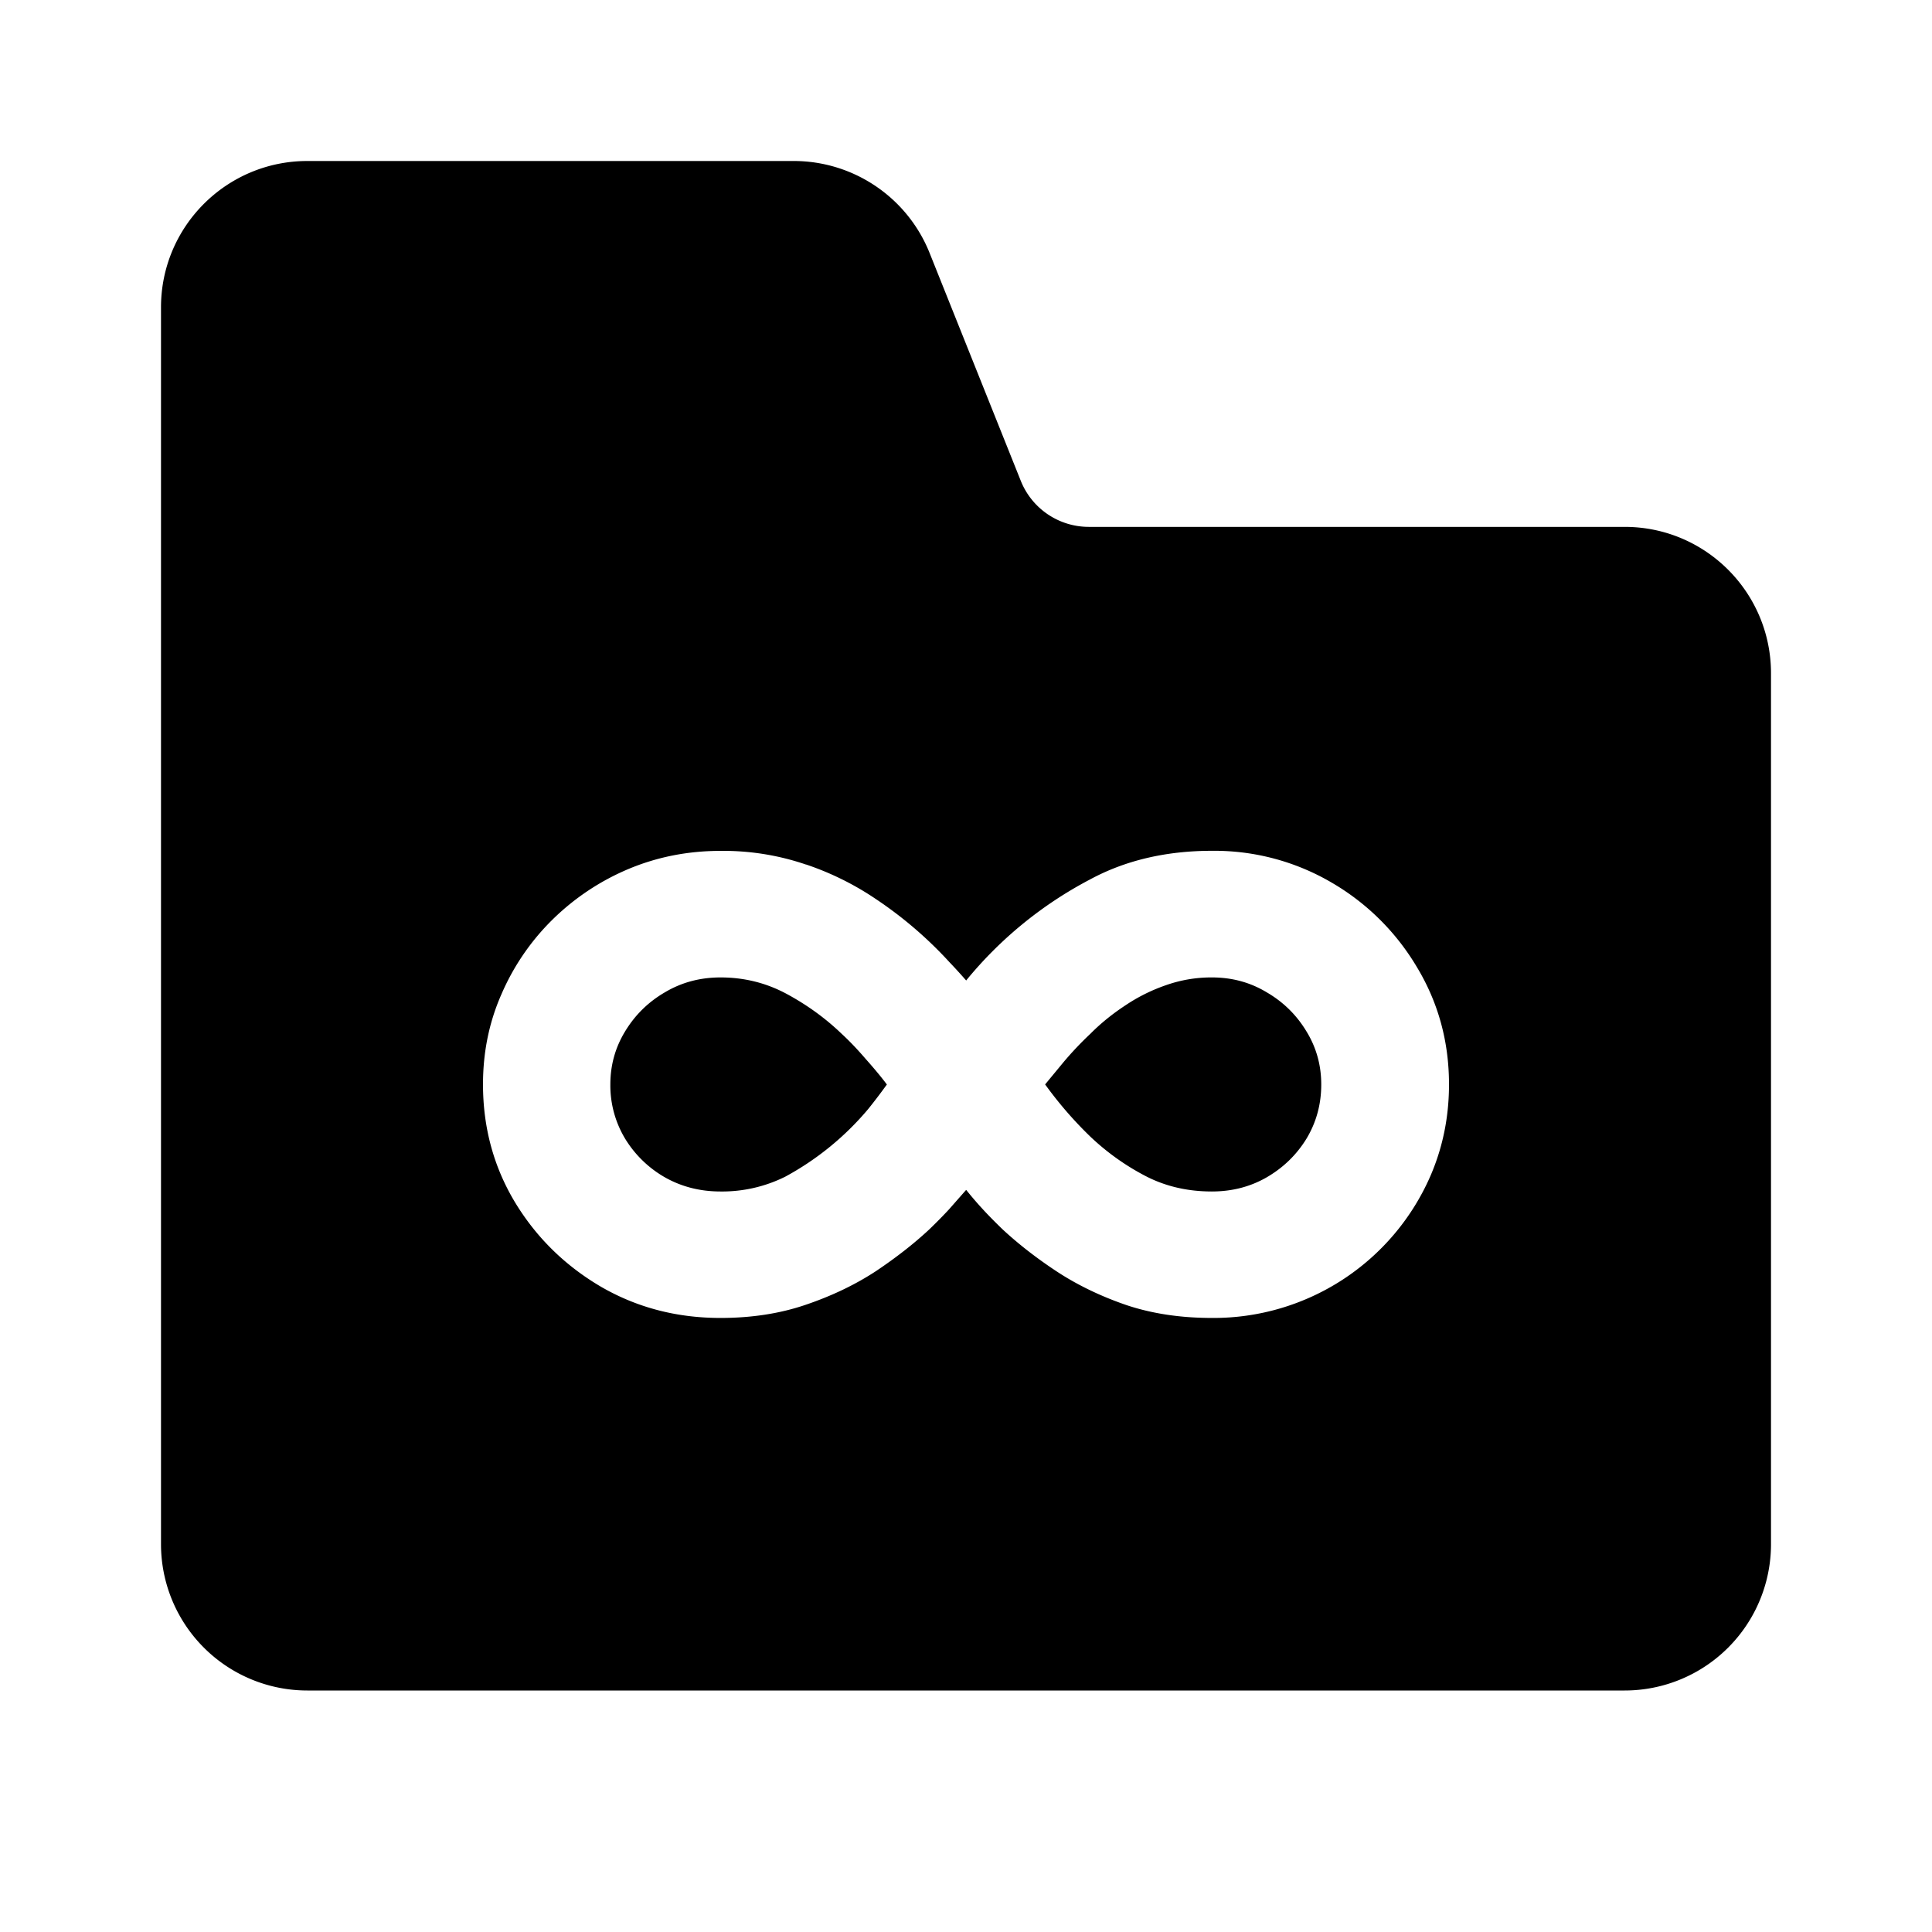
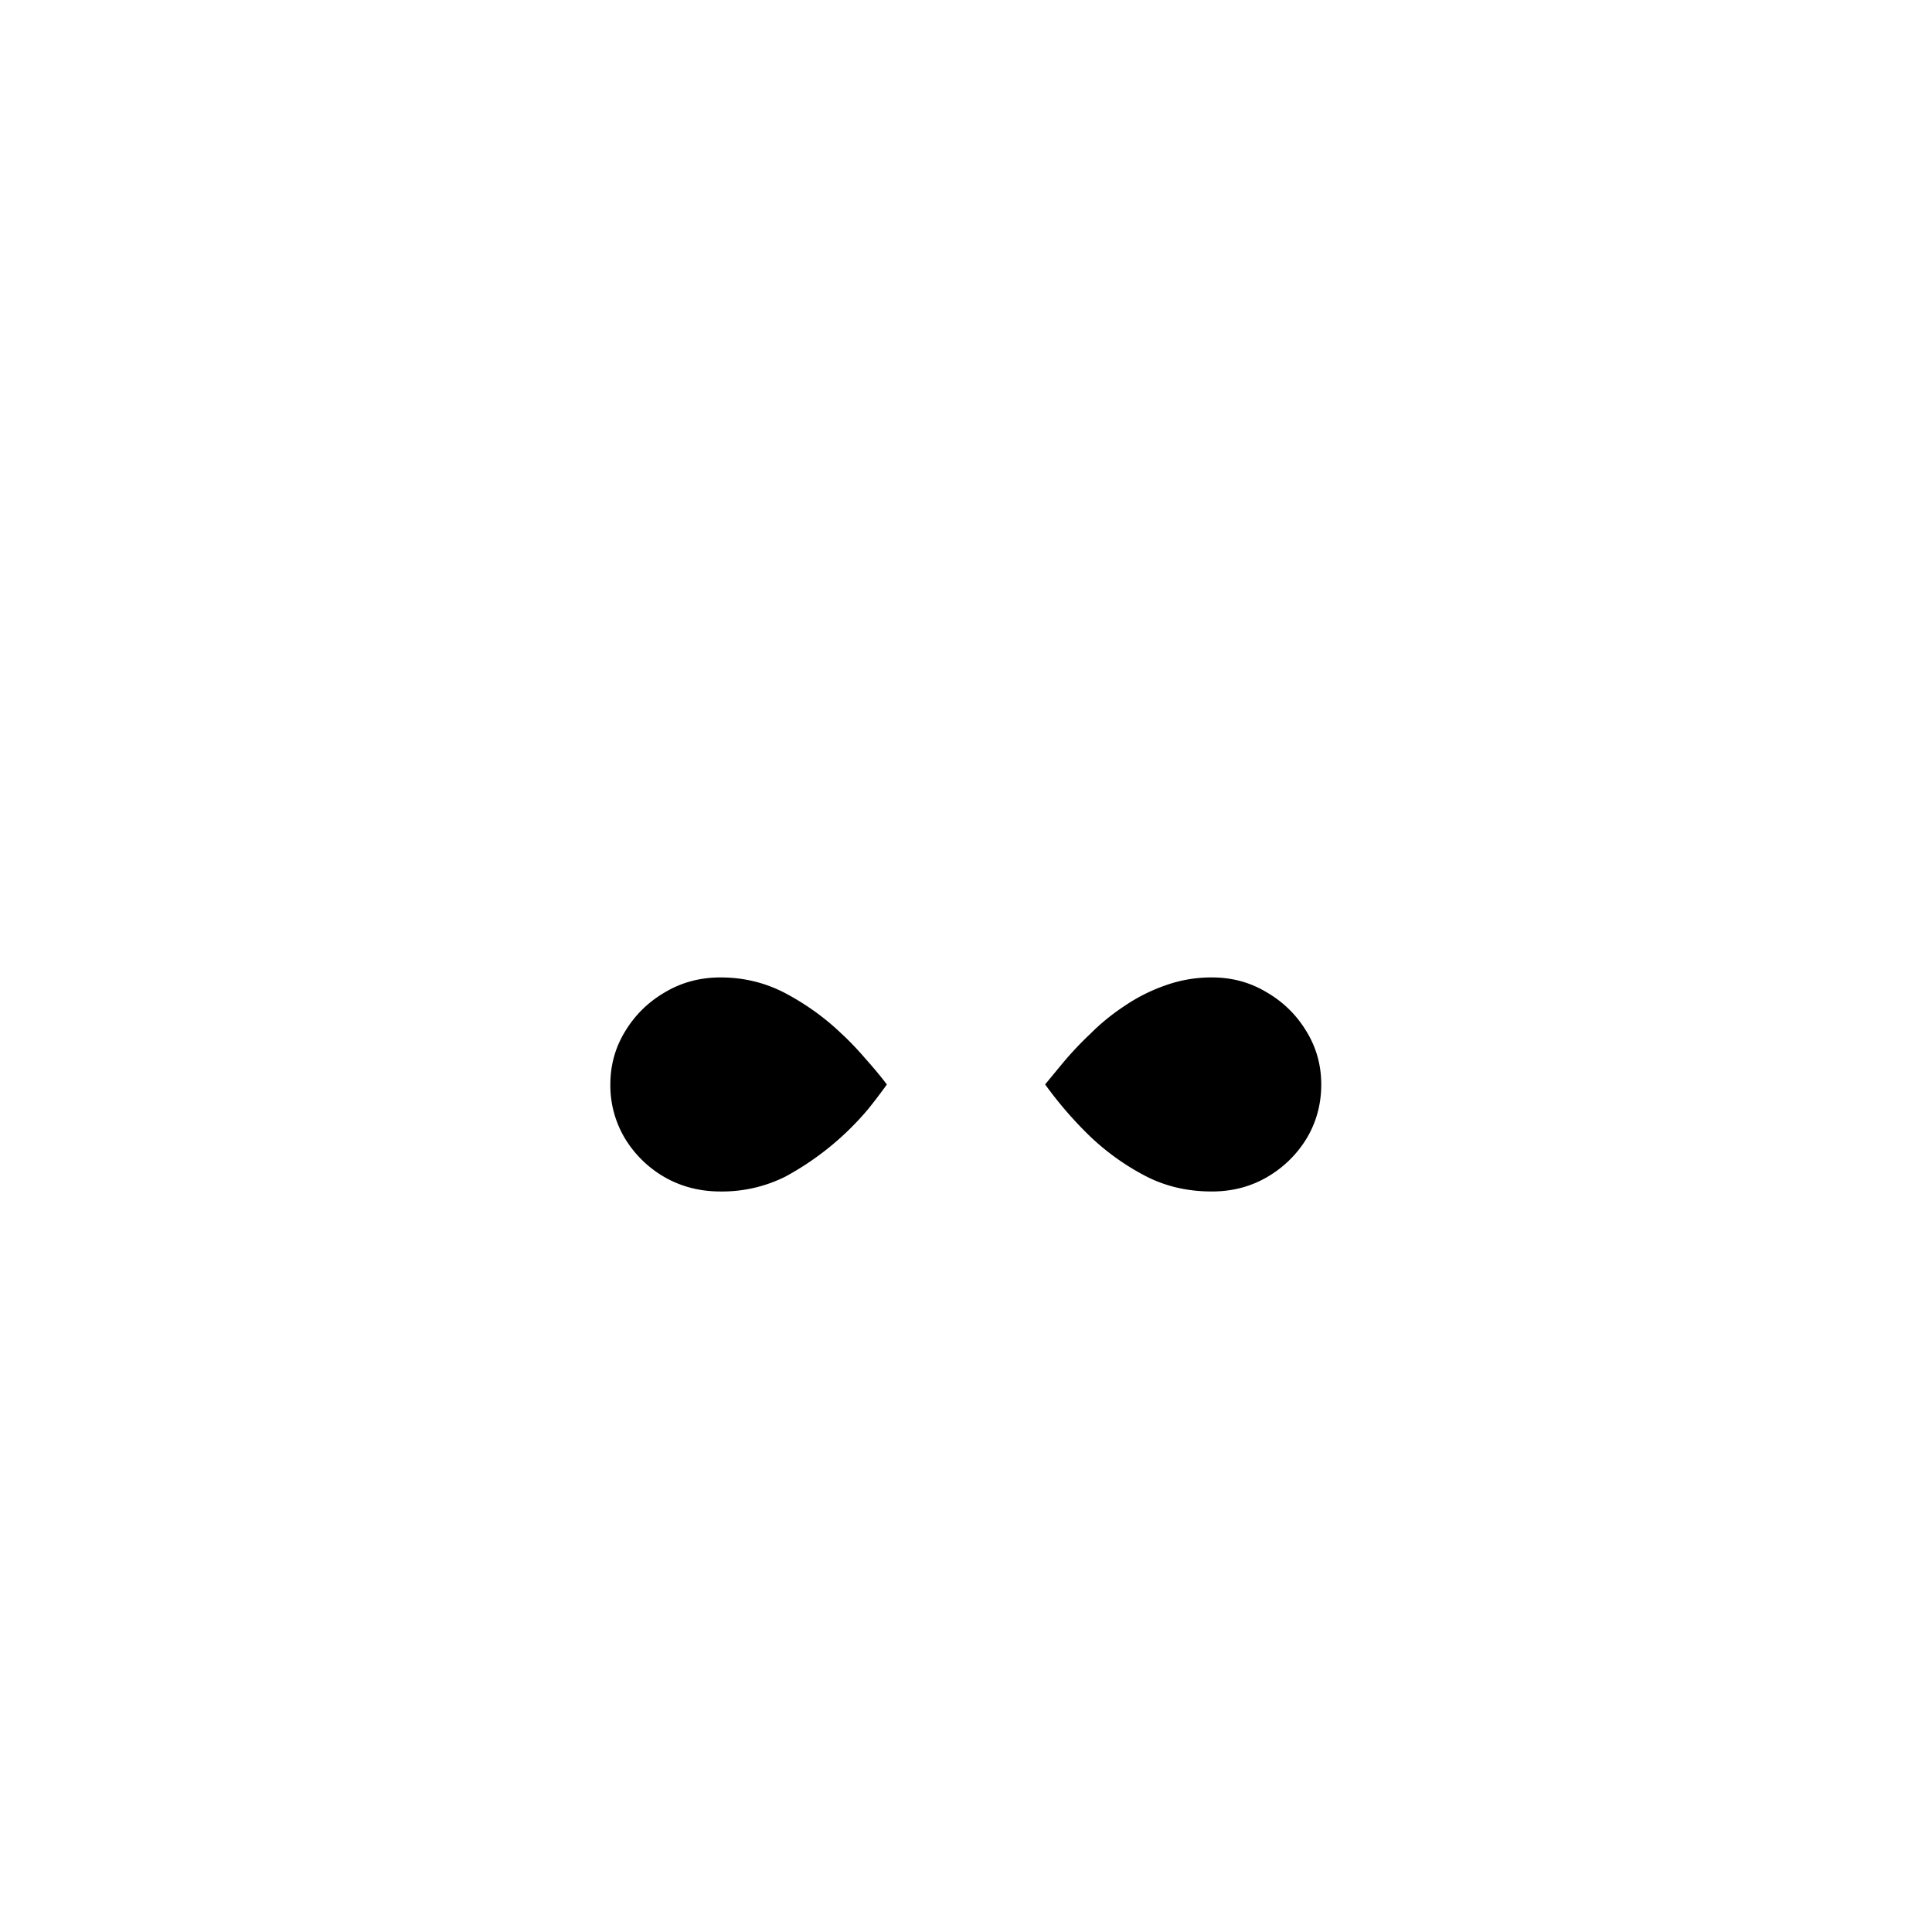
<svg xmlns="http://www.w3.org/2000/svg" fill="none" viewBox="0 0 24 24" class="acv-icon">
  <path fill="currentColor" d="M7.766 14.146a1.281 1.281 0 0 1-.184-.675c0-.239.061-.459.184-.66.123-.203.288-.365.495-.485.207-.123.437-.184.69-.184.294 0 .567.068.82.204.252.136.48.3.683.495.098.09.198.195.301.315.107.12.194.225.262.316a7.1 7.1 0 0 1-.232.305 3.554 3.554 0 0 1-1.03.84 1.757 1.757 0 0 1-.805.184c-.252 0-.482-.058-.689-.175a1.381 1.381 0 0 1-.495-.48ZM16.229 12.812c.123.2.184.42.184.66 0 .245-.061.47-.184.674-.123.2-.288.36-.495.48-.204.117-.43.175-.68.175-.3 0-.574-.063-.82-.19a3.014 3.014 0 0 1-.688-.49 4.824 4.824 0 0 1-.563-.65l.228-.276c.106-.126.218-.244.335-.354.129-.13.273-.246.431-.35a2.17 2.17 0 0 1 .505-.252 1.69 1.69 0 0 1 .573-.097c.249 0 .475.061.679.184.207.12.372.282.495.486Z" />
-   <path fill="currentColor" fill-rule="evenodd" d="M9.86 2c.743 0 1.412.453 1.688 1.143l1.133 2.831a.91.91 0 0 0 .844.571h6.657c1.004 0 1.818.814 1.818 1.819v10.818A1.818 1.818 0 0 1 20.182 21H3.818A1.818 1.818 0 0 1 2 19.182V3.818C2 2.814 2.814 2 3.818 2H9.86Zm.153 8.74a3.17 3.17 0 0 0-1.063-.17c-.407 0-.79.076-1.15.228a3.01 3.01 0 0 0-.941.63 2.924 2.924 0 0 0-.63.923C6.075 12.7 6 13.074 6 13.47c0 .537.133 1.026.398 1.466.265.437.621.786 1.067 1.048.447.259.942.388 1.485.388.388 0 .743-.055 1.063-.165.323-.11.613-.249.869-.417.255-.171.477-.345.664-.52.09-.087.172-.17.243-.247l.213-.242c.062.077.128.155.2.233.07.077.155.163.252.257.194.18.419.356.674.524.256.168.544.307.864.417.32.107.674.16 1.063.16a2.938 2.938 0 0 0 2.717-1.77c.152-.354.228-.73.228-1.131 0-.531-.133-1.016-.398-1.456a2.96 2.96 0 0 0-1.063-1.053 2.88 2.88 0 0 0-1.484-.393c-.573 0-1.08.12-1.52.359a4.962 4.962 0 0 0-1.533 1.252 6.942 6.942 0 0 0-.208-.228 5 5 0 0 0-.917-.786 3.585 3.585 0 0 0-.864-.427Z" clip-rule="evenodd" />
</svg>